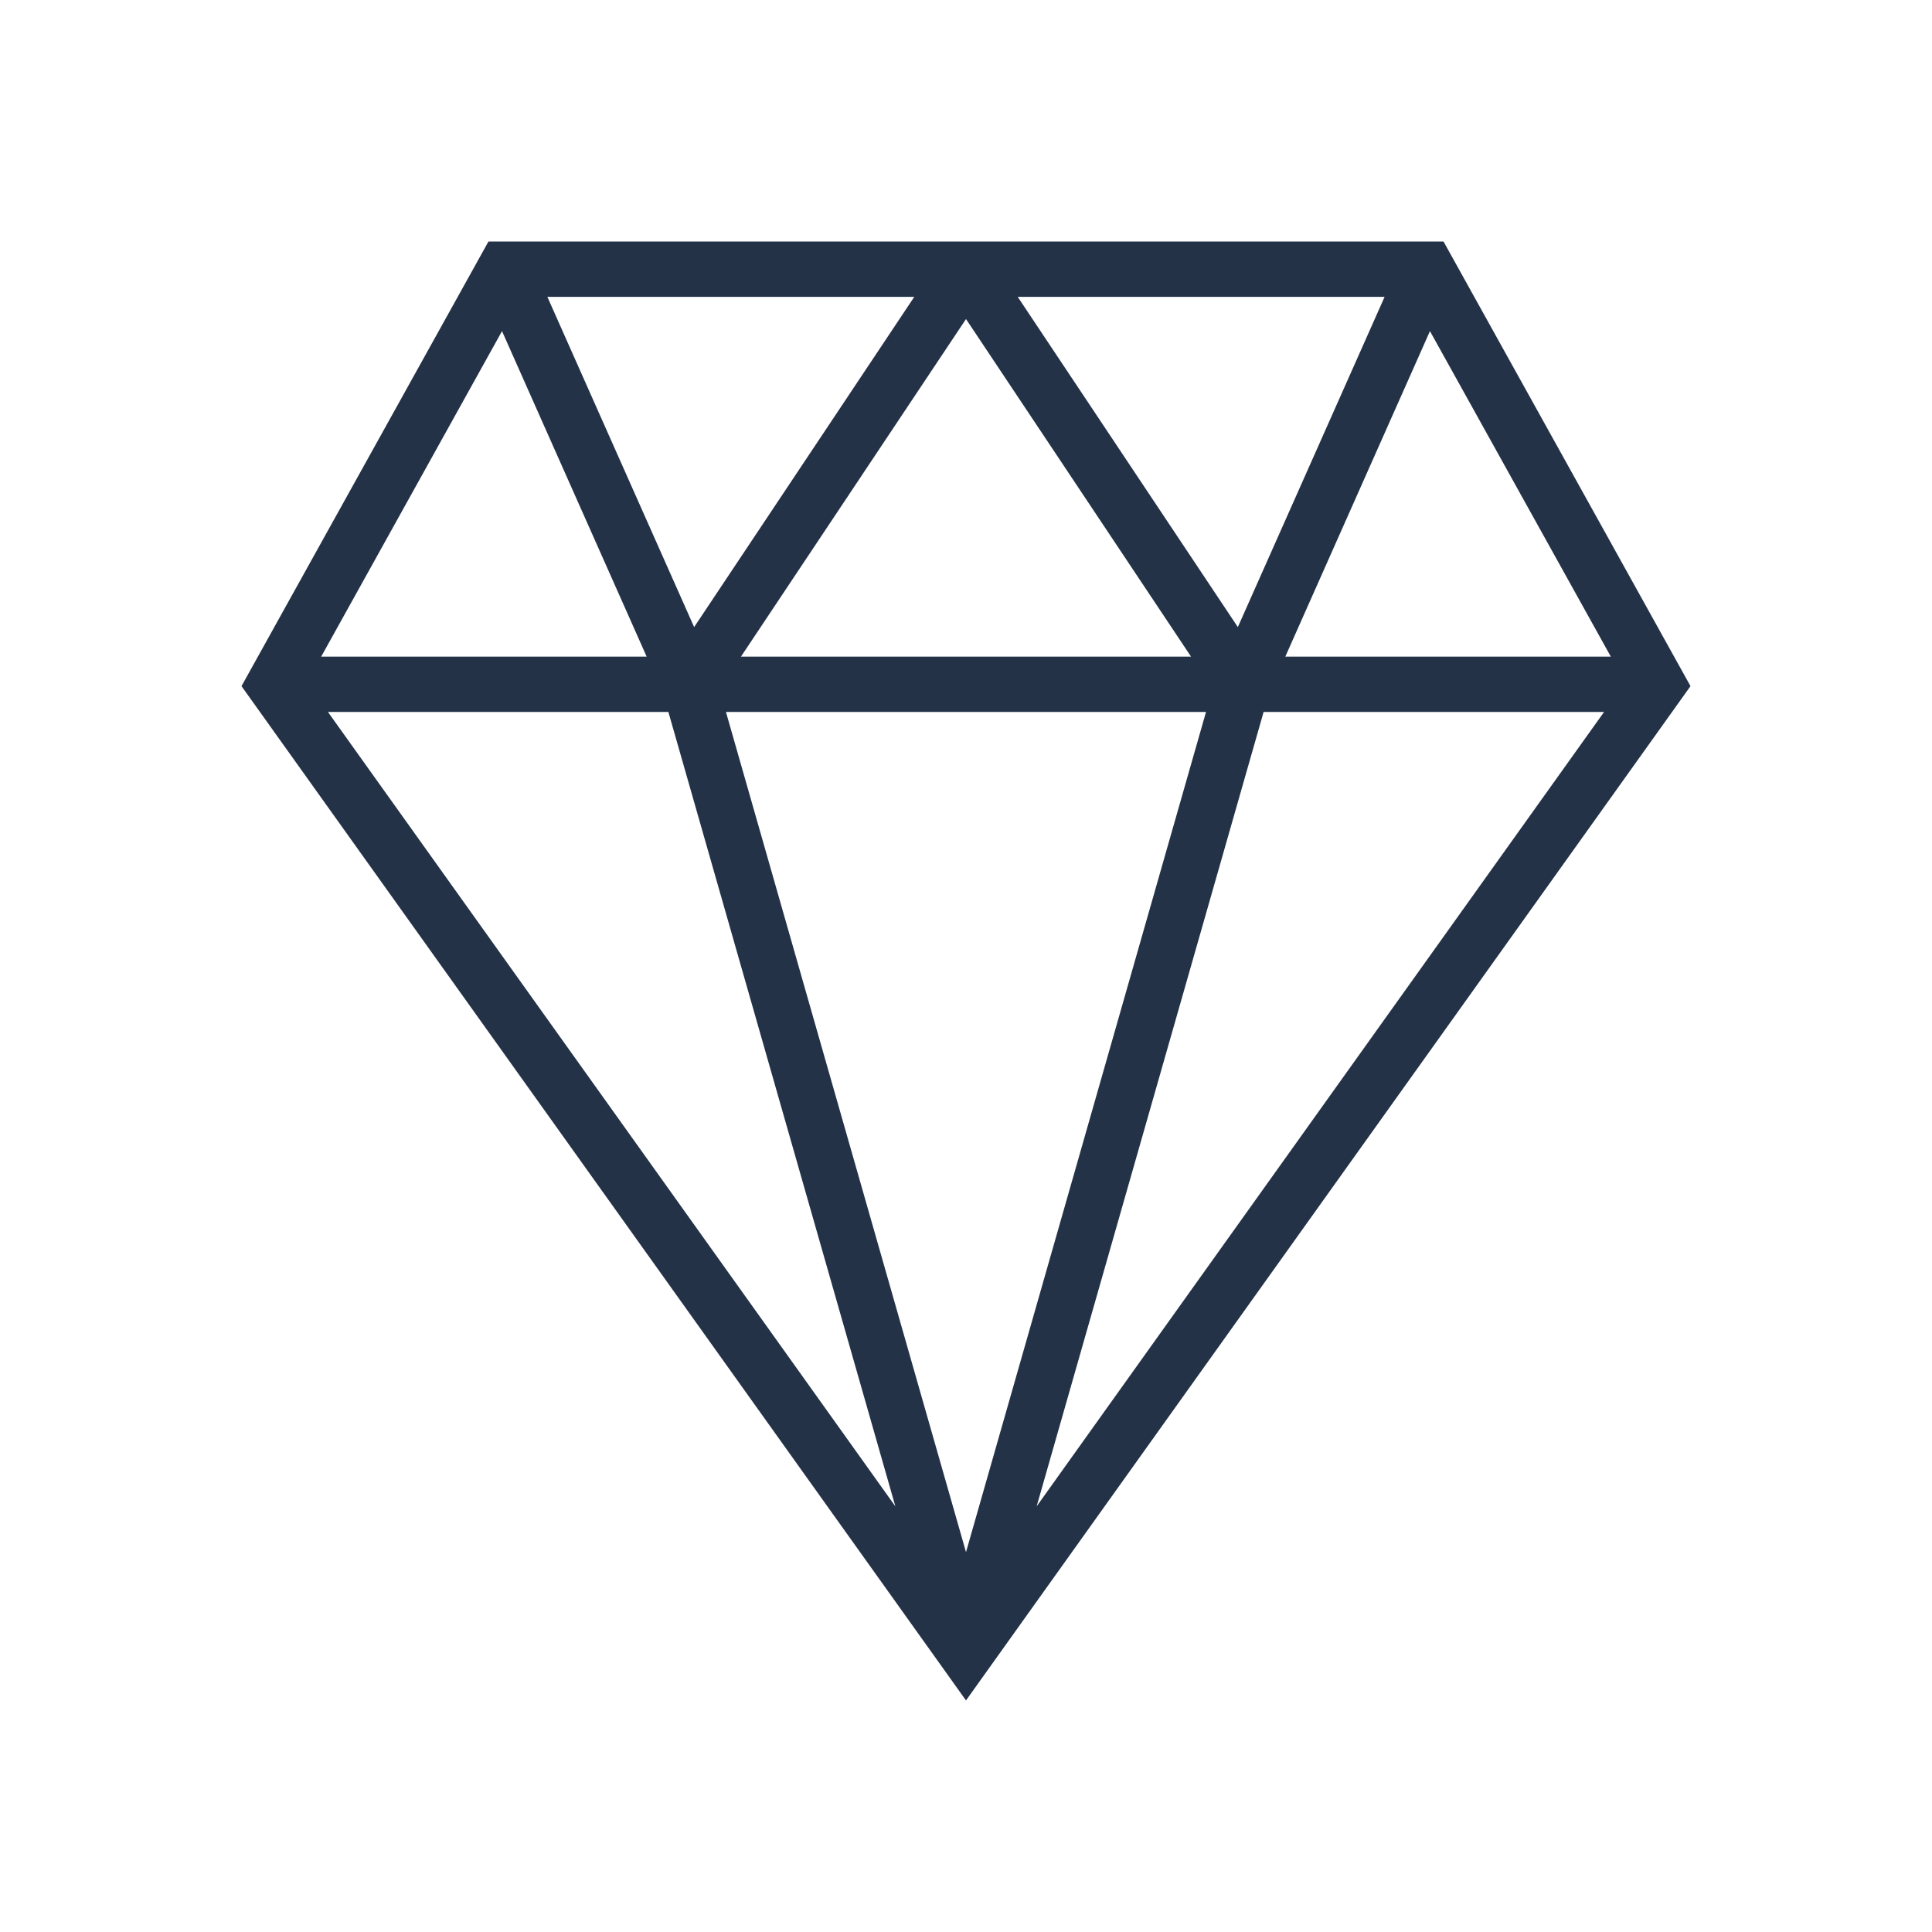
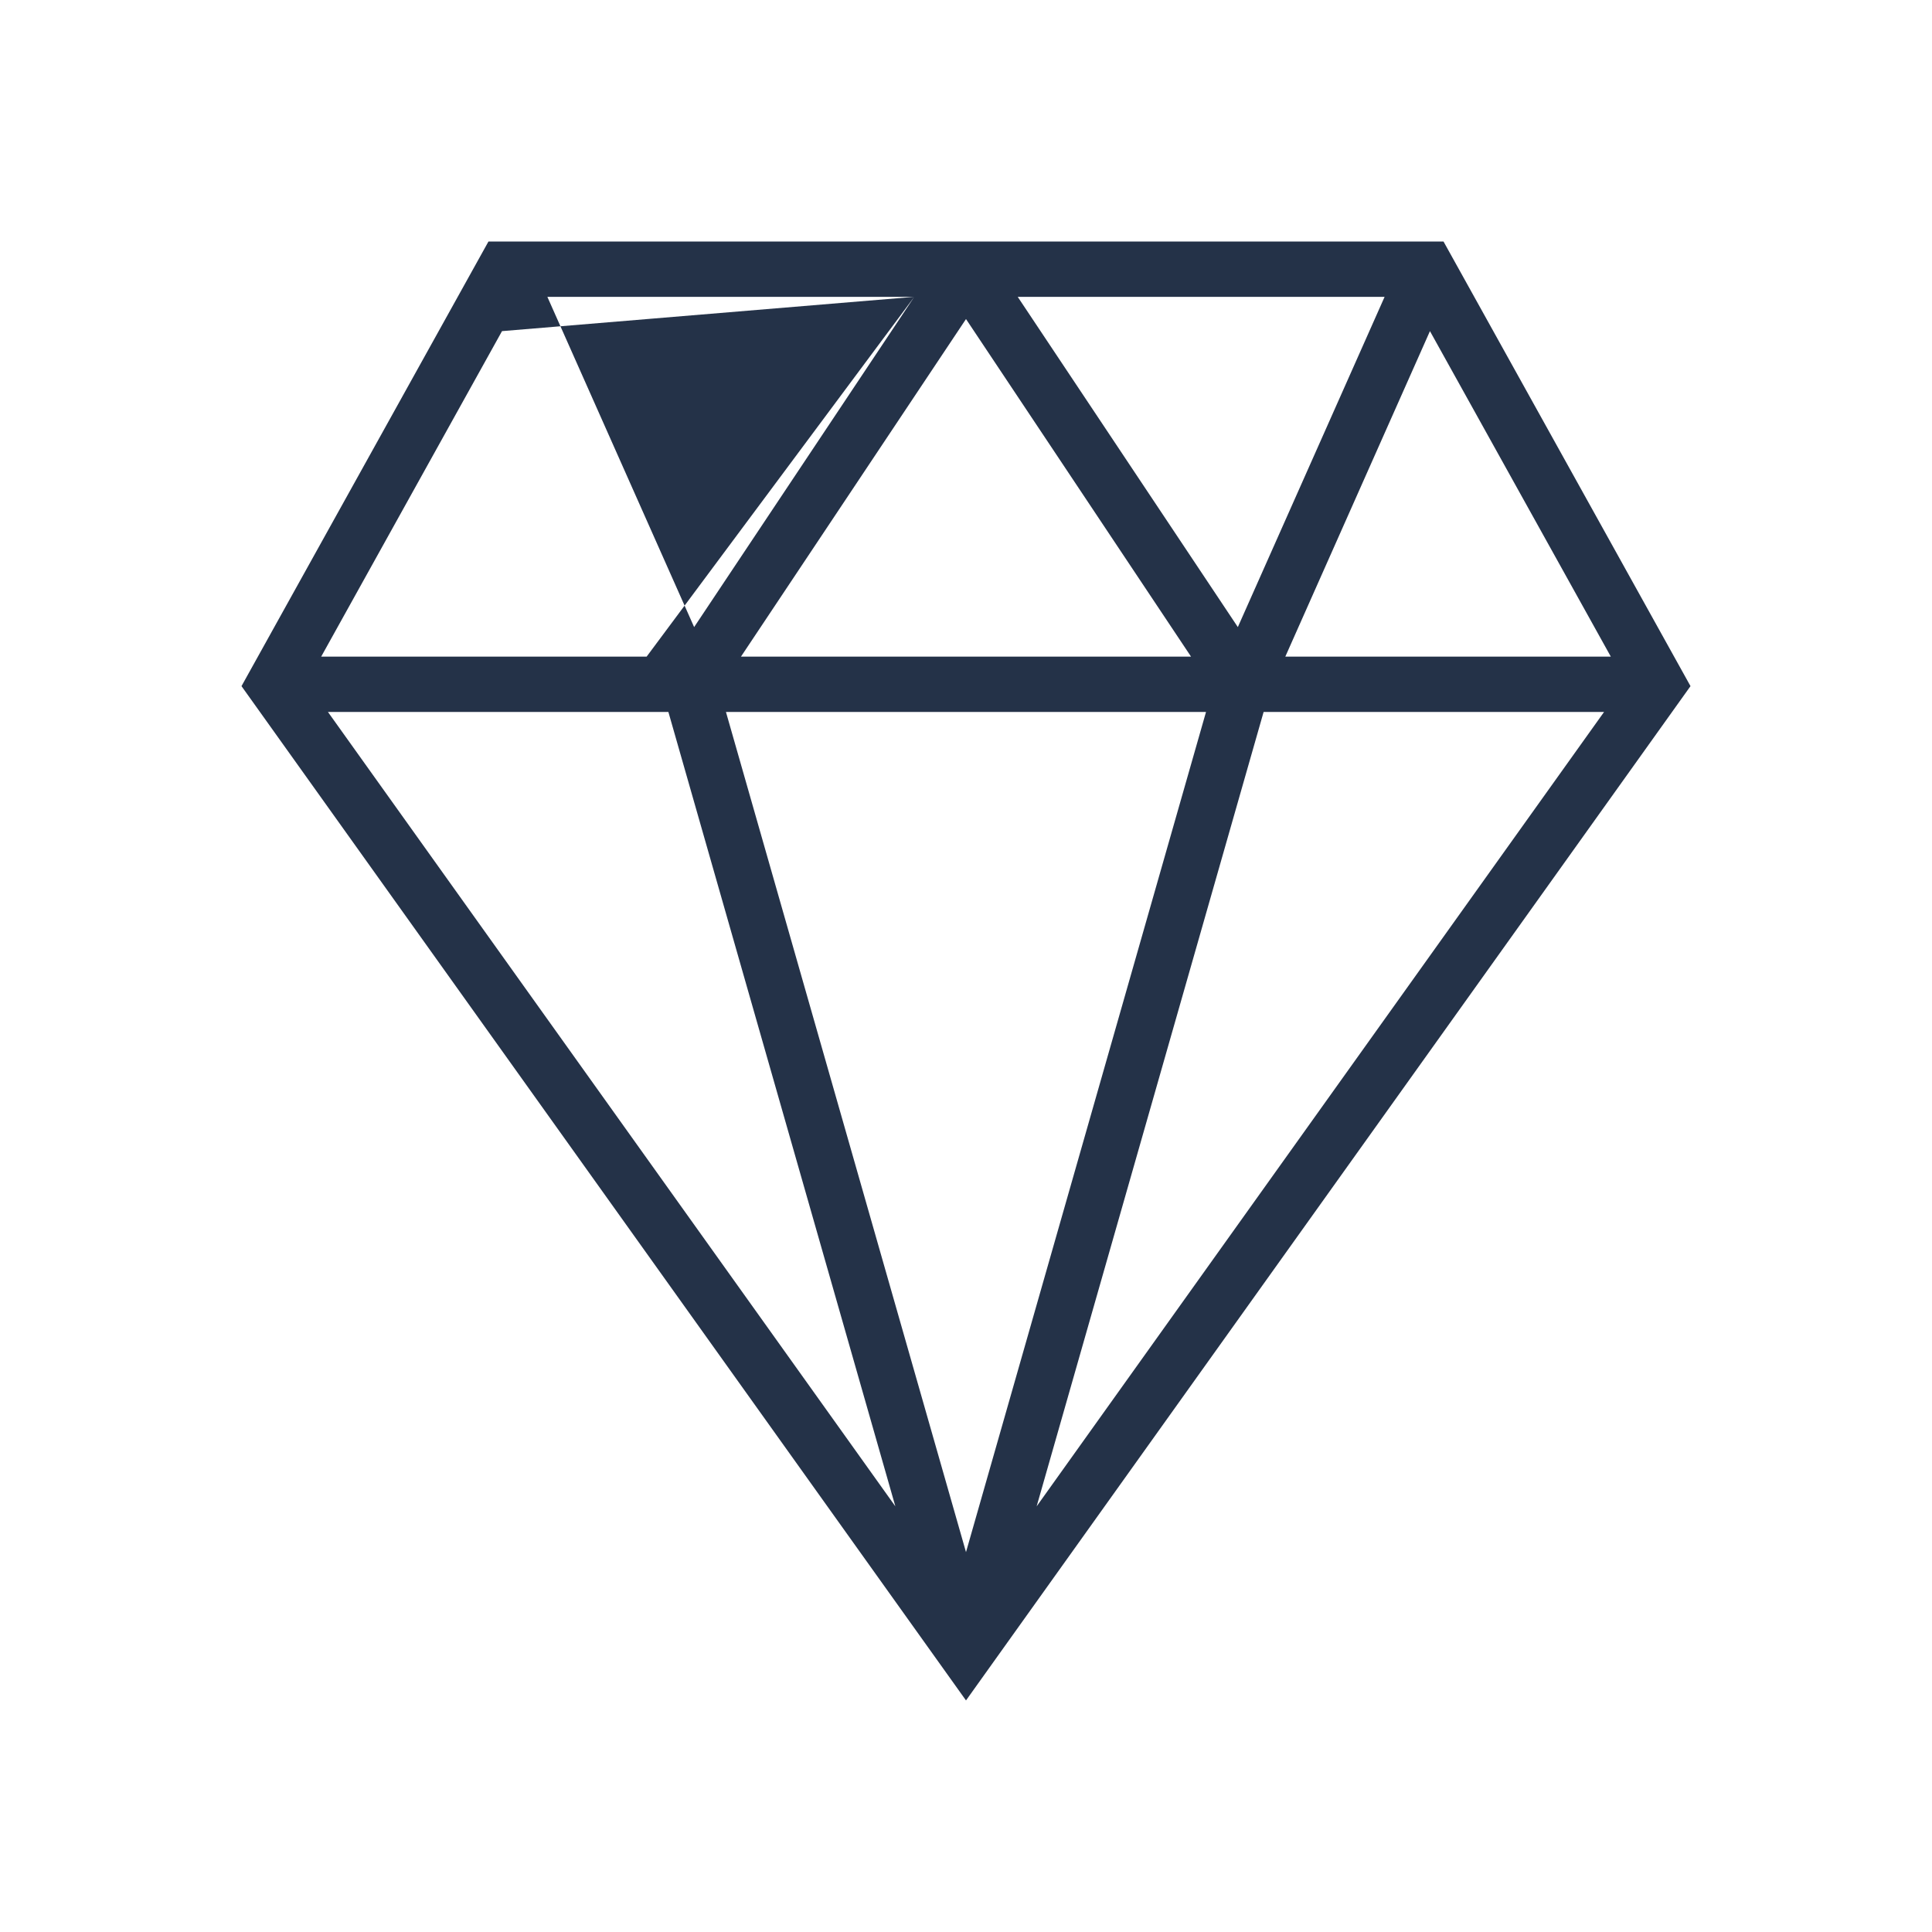
<svg xmlns="http://www.w3.org/2000/svg" fill="none" viewBox="0 0 64 64" height="64" width="64">
-   <path fill="#243248" d="M16.181 8L8 22.729L32 56.329L56 22.729L47.818 8H16.181ZM45.867 9.833L41.005 20.773L33.713 9.833H45.867ZM39.454 21.751H24.546L32 10.569L39.454 21.751ZM30.287 9.833L22.994 20.773L18.132 9.833H30.287ZM16.63 10.969L21.421 21.751H10.64L16.63 10.969ZM10.863 23.584H22.141L29.66 49.9L10.863 23.584ZM24.048 23.584H39.951L32 51.416L24.048 23.584ZM34.34 49.9L41.859 23.584H53.137L34.34 49.9ZM42.578 21.751L47.369 10.969L53.36 21.751H42.578Z" />
+   <path fill="#243248" d="M16.181 8L8 22.729L32 56.329L56 22.729L47.818 8H16.181ZM45.867 9.833L41.005 20.773L33.713 9.833H45.867ZM39.454 21.751H24.546L32 10.569L39.454 21.751ZM30.287 9.833L22.994 20.773L18.132 9.833H30.287ZL21.421 21.751H10.64L16.63 10.969ZM10.863 23.584H22.141L29.66 49.9L10.863 23.584ZM24.048 23.584H39.951L32 51.416L24.048 23.584ZM34.34 49.9L41.859 23.584H53.137L34.34 49.9ZM42.578 21.751L47.369 10.969L53.36 21.751H42.578Z" />
</svg>